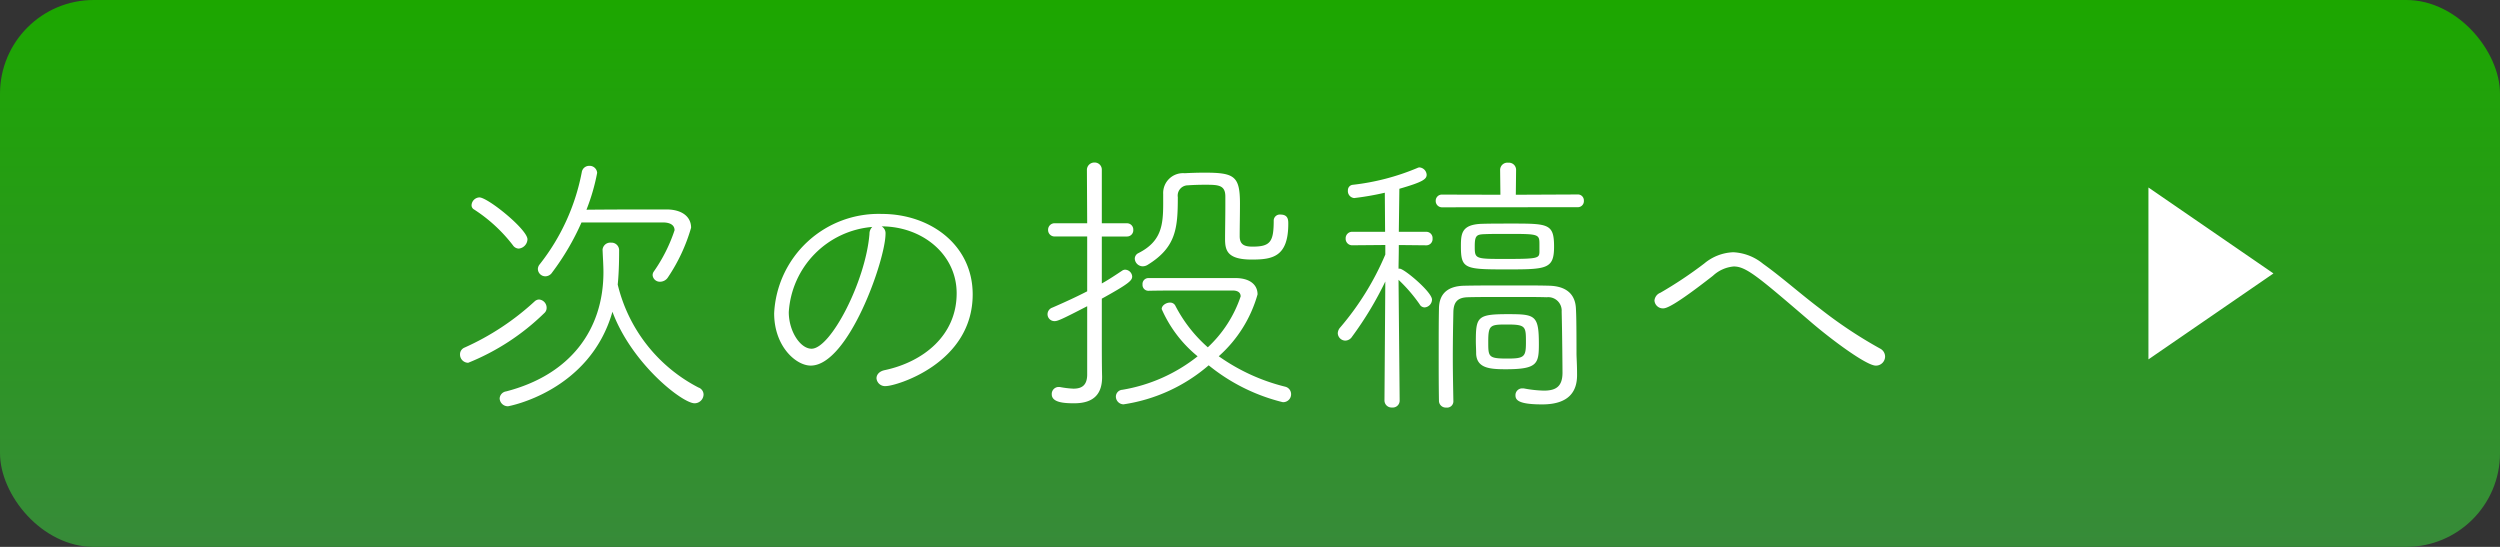
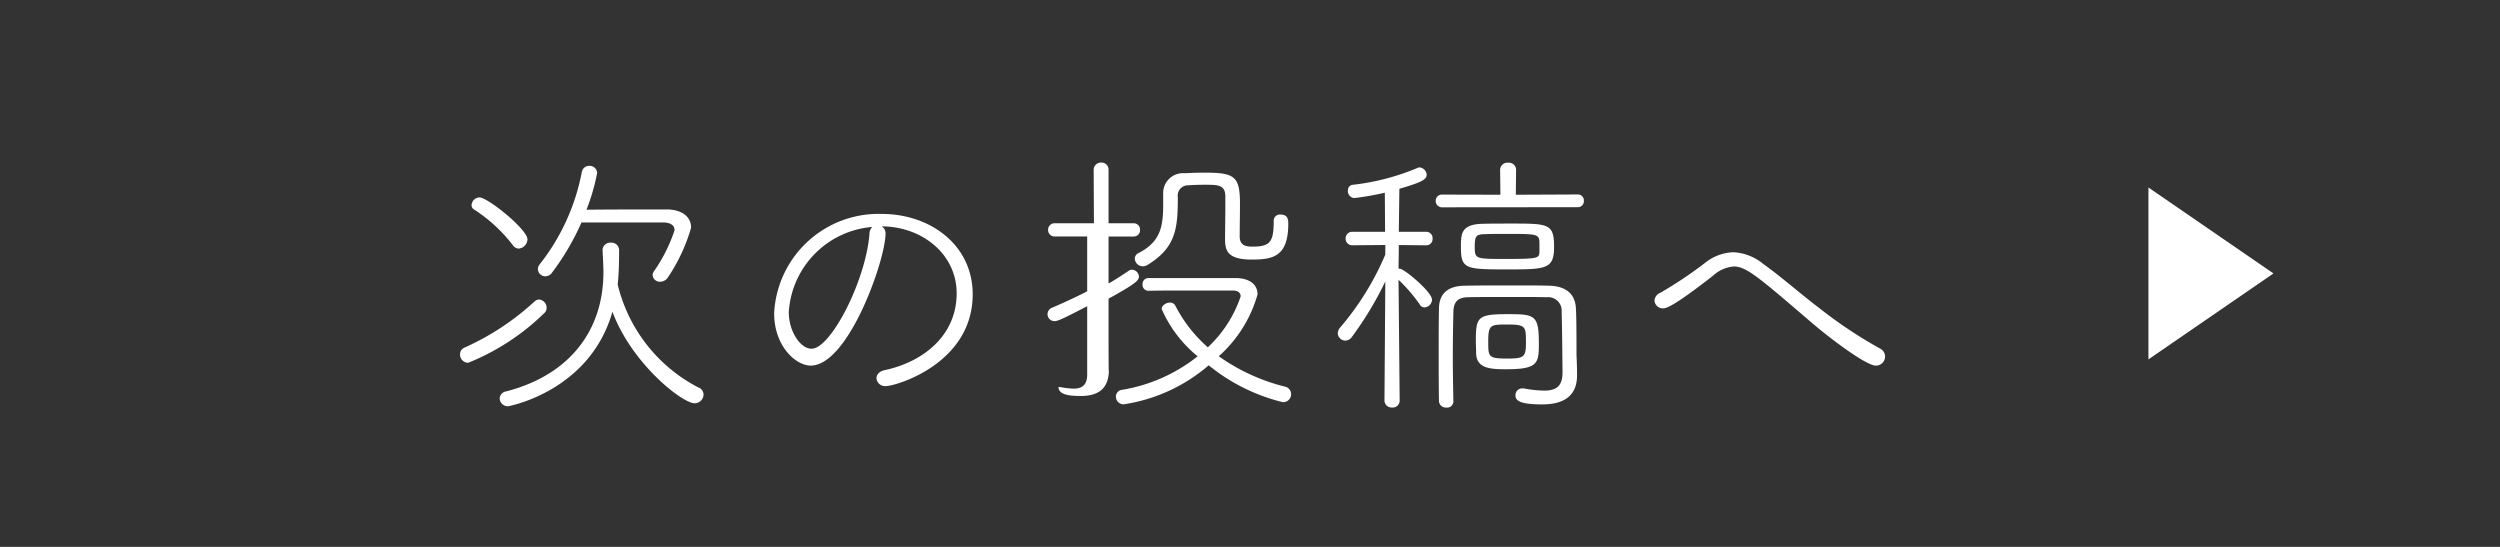
<svg xmlns="http://www.w3.org/2000/svg" width="160" height="35" viewBox="0 0 160 35">
  <rect x="0" y="0" width="160" height="35" fill="#333333" stroke="none" />
  <defs>
    <linearGradient id="linear-gradient" x1="0.5" x2="0.5" y2="1" gradientUnits="objectBoundingBox">
      <stop offset="0" stop-color="#1ca700" />
      <stop offset="1" stop-color="#378b39" />
    </linearGradient>
  </defs>
  <g id="グループ_1406" data-name="グループ 1406" transform="translate(-696 -664)">
-     <rect id="長方形_220" data-name="長方形 220" width="160" height="35" rx="6" transform="translate(696 664)" fill="url(#linear-gradient)" />
-     <path id="パス_2177" data-name="パス 2177" d="M10.566-8.982c.018.468.054.972.054,1.4,0,3.69-2.124,6.57-6.228,7.632A.484.484,0,0,0,3.978.5a.523.523,0,0,0,.54.5c.018,0,5.22-.936,6.678-6.048C12.438-1.71,15.678.81,16.452.81a.576.576,0,0,0,.576-.558A.481.481,0,0,0,16.7-.2a10.067,10.067,0,0,1-5.166-6.588c.09-.846.09-1.908.09-2.214a.488.488,0,0,0-.522-.468.494.494,0,0,0-.54.468Zm-1.35-1.782h5.2c.522,0,.756.2.756.5a10.151,10.151,0,0,1-1.332,2.646.4.4,0,0,0-.072.234.461.461,0,0,0,.486.414.6.6,0,0,0,.5-.288,11.247,11.247,0,0,0,1.476-3.168c0-.7-.576-1.17-1.584-1.17-1.224,0-3.582,0-5.112.018a12.924,12.924,0,0,0,.684-2.358.481.481,0,0,0-.5-.45.478.478,0,0,0-.486.414,13.634,13.634,0,0,1-2.7,5.9.479.479,0,0,0-.108.288.48.48,0,0,0,.486.468.532.532,0,0,0,.432-.252A16.079,16.079,0,0,0,9.216-10.764ZM6.822-4.95a.446.446,0,0,0,.162-.36A.529.529,0,0,0,6.5-5.832a.432.432,0,0,0-.27.108,16.645,16.645,0,0,1-4.5,2.97.458.458,0,0,0-.288.432.526.526,0,0,0,.522.54A14.915,14.915,0,0,0,6.822-4.95ZM5.2-9.09a.621.621,0,0,0,.558-.594c0-.63-2.538-2.682-3.078-2.682a.526.526,0,0,0-.5.486.308.308,0,0,0,.162.288A9.888,9.888,0,0,1,4.824-9.306.467.467,0,0,0,5.2-9.09Zm23.22-1.422c2.574,0,4.806,1.764,4.806,4.284,0,2.718-2.16,4.392-4.59,4.914-.378.072-.54.306-.54.522a.547.547,0,0,0,.612.5c.63,0,5.544-1.44,5.544-5.868,0-3.168-2.718-5.148-5.814-5.148A6.688,6.688,0,0,0,21.546-4.95c0,2.124,1.4,3.348,2.34,3.348,2.412,0,4.788-6.768,4.788-8.442A.5.5,0,0,0,28.422-10.512Zm-.594.036a.616.616,0,0,0-.18.45C27.4-7,25.164-2.682,23.94-2.682c-.72,0-1.458-1.116-1.458-2.34A5.833,5.833,0,0,1,27.828-10.476ZM49.356-1.62A12.075,12.075,0,0,0,54.09.738a.505.505,0,0,0,.54-.522.488.488,0,0,0-.378-.468A12.537,12.537,0,0,1,50-2.2a8.308,8.308,0,0,0,2.484-3.96c0-.612-.486-1.044-1.422-1.044H45.5a.378.378,0,0,0-.378.414.373.373,0,0,0,.378.4c.72-.018,1.836-.018,2.88-.018h2.5c.378,0,.522.162.522.378A7.888,7.888,0,0,1,49.3-2.772a9.081,9.081,0,0,1-2.088-2.682.37.37,0,0,0-.342-.18c-.234,0-.522.18-.522.414a8.074,8.074,0,0,0,2.3,3.024A10.515,10.515,0,0,1,43.83-.054a.442.442,0,0,0-.414.432.5.5,0,0,0,.486.5A10.759,10.759,0,0,0,49.356-1.62ZM41.58-.99c-.018.666-.36.864-.882.864a5.852,5.852,0,0,1-.882-.108h-.072a.446.446,0,0,0-.432.468c0,.54.828.576,1.44.576,1.332,0,1.782-.684,1.782-1.674V-.918c-.018-.648-.018-1.926-.018-2.214V-5.886c1.764-.972,1.944-1.17,1.944-1.422a.467.467,0,0,0-.45-.432.347.347,0,0,0-.18.054c-.432.288-.864.576-1.314.828V-9.864h1.6a.4.4,0,0,0,.414-.432.4.4,0,0,0-.414-.414h-1.6v-3.42a.453.453,0,0,0-.468-.468.472.472,0,0,0-.486.486l.018,3.4H39.51a.415.415,0,0,0-.432.432.411.411,0,0,0,.432.414h2.07v3.51c-.7.36-1.44.7-2.232,1.044a.45.45,0,0,0-.306.432.442.442,0,0,0,.45.432c.2,0,.45-.108,2.088-.954Zm12.87-9.684c0-.234,0-.594-.5-.594a.391.391,0,0,0-.432.36c0,1.368-.2,1.692-1.35,1.692-.5,0-.828-.108-.828-.666,0-.612.018-1.35.018-2.088,0-1.764-.36-1.98-2.268-1.98-.486,0-.918.018-1.278.036a1.27,1.27,0,0,0-1.368,1.332v.612c0,1.4-.126,2.43-1.584,3.168a.4.4,0,0,0-.234.36.516.516,0,0,0,.522.486.628.628,0,0,0,.324-.108c1.8-1.116,1.908-2.34,1.908-4.32a.656.656,0,0,1,.648-.756c.252-.018.648-.036,1.062-.036.864,0,1.332,0,1.332.756v.558c0,.774-.018,1.6-.018,2.142,0,.738.126,1.332,1.71,1.332C53.424-8.388,54.45-8.55,54.45-10.674ZM60.606.63a.453.453,0,0,0,.486.45.44.44,0,0,0,.486-.432s-.054-5.868-.072-7.74a10.029,10.029,0,0,1,1.35,1.566.364.364,0,0,0,.324.2.51.51,0,0,0,.468-.5c0-.486-1.782-1.98-2.07-1.98h-.072c0-.306.018-.864.018-1.512l1.746.018a.4.4,0,0,0,.414-.432.4.4,0,0,0-.414-.432H61.524l.036-2.754c1.494-.432,1.746-.612,1.746-.9a.5.5,0,0,0-.468-.468.334.334,0,0,0-.126.036,14.944,14.944,0,0,1-4.158,1.08.347.347,0,0,0-.288.36.446.446,0,0,0,.4.486,17.776,17.776,0,0,0,1.962-.342l.018,2.5H58.554a.415.415,0,0,0-.432.432.415.415,0,0,0,.432.432l2.106-.018v.612A17.876,17.876,0,0,1,57.78-4.05a.583.583,0,0,0-.162.378A.493.493,0,0,0,58.1-3.2a.532.532,0,0,0,.432-.252A22.013,22.013,0,0,0,60.66-6.984Zm4.41.054C65-.234,64.98-1.188,64.98-2.106c0-1.08.018-2.106.036-2.934.018-.612.252-.918.918-.936.522-.018,1.728-.018,2.88-.018.864,0,1.674,0,2.178.018a.861.861,0,0,1,.954.918c.036,1.332.054,3.8.054,3.906C72-.27,71.586,0,70.812,0a7.661,7.661,0,0,1-1.3-.144h-.09a.43.43,0,0,0-.432.45c0,.306.216.576,1.71.576,1.782,0,2.232-.9,2.232-1.872v-.054c0-.63-.036-1.062-.036-1.35,0-2-.018-2.5-.036-2.844-.036-.918-.594-1.44-1.692-1.476-.576-.018-1.4-.018-2.268-.018-1.188,0-2.412,0-3.168.018-1.152.018-1.62.576-1.638,1.44-.018.828-.018,1.836-.018,2.88s0,2.106.018,3.078a.437.437,0,0,0,.468.4A.4.4,0,0,0,65.016.7Zm6.444-9.9c0-1.458-.36-1.476-2.682-1.476-.72,0-1.476,0-1.98.018-1.26.054-1.3.63-1.3,1.44,0,1.422.234,1.476,2.826,1.476C70.974-7.758,71.46-7.758,71.46-9.216ZM66.474-2.34c.054.9.864.972,1.89.972,2.016,0,2.124-.342,2.124-1.6,0-1.872-.234-1.926-2-1.926-1.944,0-2.034.18-2.034,1.764C66.456-2.88,66.474-2.61,66.474-2.34Zm6.48-9.4a.387.387,0,0,0,.414-.414.382.382,0,0,0-.414-.4l-3.942.018.018-1.6a.458.458,0,0,0-.5-.45.465.465,0,0,0-.522.45l.018,1.6L64.3-12.546a.392.392,0,0,0-.414.4.4.4,0,0,0,.414.414Zm-2.43,2.88c-.018.378-.108.432-2.052.432-2.07,0-2.088.018-2.088-.81,0-.666.108-.756.594-.774.36-.018.9-.018,1.458-.018,2.016,0,2.088,0,2.088.648ZM69.66-3.078c0,.918-.108,1.026-1.188,1.026-1.224,0-1.224-.108-1.224-1.08,0-1.08.126-1.1,1.224-1.1C69.66-4.23,69.66-4.1,69.66-3.078ZM92.052-1.6a.587.587,0,0,0,.594-.594.581.581,0,0,0-.324-.5A28.561,28.561,0,0,1,88.47-5.256c-1.242-.936-2.448-2.016-3.636-2.862a3.233,3.233,0,0,0-1.908-.738,3.069,3.069,0,0,0-1.854.72,26.1,26.1,0,0,1-2.808,1.872.589.589,0,0,0-.378.5.54.54,0,0,0,.558.5c.2,0,.72-.162,3.186-2.088a2.231,2.231,0,0,1,1.332-.594c.792,0,1.566.666,4.842,3.474C89.118-3.33,91.44-1.6,92.052-1.6Z" transform="translate(724 689)" fill="#fff" />
+     <path id="パス_2177" data-name="パス 2177" d="M10.566-8.982c.018.468.054.972.054,1.4,0,3.69-2.124,6.57-6.228,7.632A.484.484,0,0,0,3.978.5a.523.523,0,0,0,.54.5c.018,0,5.22-.936,6.678-6.048C12.438-1.71,15.678.81,16.452.81a.576.576,0,0,0,.576-.558A.481.481,0,0,0,16.7-.2a10.067,10.067,0,0,1-5.166-6.588c.09-.846.09-1.908.09-2.214a.488.488,0,0,0-.522-.468.494.494,0,0,0-.54.468Zm-1.35-1.782h5.2c.522,0,.756.2.756.5a10.151,10.151,0,0,1-1.332,2.646.4.4,0,0,0-.072.234.461.461,0,0,0,.486.414.6.6,0,0,0,.5-.288,11.247,11.247,0,0,0,1.476-3.168c0-.7-.576-1.17-1.584-1.17-1.224,0-3.582,0-5.112.018a12.924,12.924,0,0,0,.684-2.358.481.481,0,0,0-.5-.45.478.478,0,0,0-.486.414,13.634,13.634,0,0,1-2.7,5.9.479.479,0,0,0-.108.288.48.48,0,0,0,.486.468.532.532,0,0,0,.432-.252A16.079,16.079,0,0,0,9.216-10.764ZM6.822-4.95a.446.446,0,0,0,.162-.36A.529.529,0,0,0,6.5-5.832a.432.432,0,0,0-.27.108,16.645,16.645,0,0,1-4.5,2.97.458.458,0,0,0-.288.432.526.526,0,0,0,.522.54A14.915,14.915,0,0,0,6.822-4.95ZM5.2-9.09a.621.621,0,0,0,.558-.594c0-.63-2.538-2.682-3.078-2.682a.526.526,0,0,0-.5.486.308.308,0,0,0,.162.288A9.888,9.888,0,0,1,4.824-9.306.467.467,0,0,0,5.2-9.09Zm23.22-1.422c2.574,0,4.806,1.764,4.806,4.284,0,2.718-2.16,4.392-4.59,4.914-.378.072-.54.306-.54.522a.547.547,0,0,0,.612.5c.63,0,5.544-1.44,5.544-5.868,0-3.168-2.718-5.148-5.814-5.148A6.688,6.688,0,0,0,21.546-4.95c0,2.124,1.4,3.348,2.34,3.348,2.412,0,4.788-6.768,4.788-8.442A.5.5,0,0,0,28.422-10.512Zm-.594.036a.616.616,0,0,0-.18.45C27.4-7,25.164-2.682,23.94-2.682c-.72,0-1.458-1.116-1.458-2.34A5.833,5.833,0,0,1,27.828-10.476ZM49.356-1.62A12.075,12.075,0,0,0,54.09.738a.505.505,0,0,0,.54-.522.488.488,0,0,0-.378-.468A12.537,12.537,0,0,1,50-2.2a8.308,8.308,0,0,0,2.484-3.96c0-.612-.486-1.044-1.422-1.044H45.5a.378.378,0,0,0-.378.414.373.373,0,0,0,.378.4c.72-.018,1.836-.018,2.88-.018h2.5c.378,0,.522.162.522.378A7.888,7.888,0,0,1,49.3-2.772a9.081,9.081,0,0,1-2.088-2.682.37.37,0,0,0-.342-.18c-.234,0-.522.18-.522.414a8.074,8.074,0,0,0,2.3,3.024A10.515,10.515,0,0,1,43.83-.054a.442.442,0,0,0-.414.432.5.5,0,0,0,.486.5A10.759,10.759,0,0,0,49.356-1.62ZM41.58-.99c-.018.666-.36.864-.882.864a5.852,5.852,0,0,1-.882-.108h-.072c0,.54.828.576,1.44.576,1.332,0,1.782-.684,1.782-1.674V-.918c-.018-.648-.018-1.926-.018-2.214V-5.886c1.764-.972,1.944-1.17,1.944-1.422a.467.467,0,0,0-.45-.432.347.347,0,0,0-.18.054c-.432.288-.864.576-1.314.828V-9.864h1.6a.4.4,0,0,0,.414-.432.4.4,0,0,0-.414-.414h-1.6v-3.42a.453.453,0,0,0-.468-.468.472.472,0,0,0-.486.486l.018,3.4H39.51a.415.415,0,0,0-.432.432.411.411,0,0,0,.432.414h2.07v3.51c-.7.36-1.44.7-2.232,1.044a.45.45,0,0,0-.306.432.442.442,0,0,0,.45.432c.2,0,.45-.108,2.088-.954Zm12.87-9.684c0-.234,0-.594-.5-.594a.391.391,0,0,0-.432.36c0,1.368-.2,1.692-1.35,1.692-.5,0-.828-.108-.828-.666,0-.612.018-1.35.018-2.088,0-1.764-.36-1.98-2.268-1.98-.486,0-.918.018-1.278.036a1.27,1.27,0,0,0-1.368,1.332v.612c0,1.4-.126,2.43-1.584,3.168a.4.4,0,0,0-.234.36.516.516,0,0,0,.522.486.628.628,0,0,0,.324-.108c1.8-1.116,1.908-2.34,1.908-4.32a.656.656,0,0,1,.648-.756c.252-.018.648-.036,1.062-.036.864,0,1.332,0,1.332.756v.558c0,.774-.018,1.6-.018,2.142,0,.738.126,1.332,1.71,1.332C53.424-8.388,54.45-8.55,54.45-10.674ZM60.606.63a.453.453,0,0,0,.486.45.44.44,0,0,0,.486-.432s-.054-5.868-.072-7.74a10.029,10.029,0,0,1,1.35,1.566.364.364,0,0,0,.324.2.51.51,0,0,0,.468-.5c0-.486-1.782-1.98-2.07-1.98h-.072c0-.306.018-.864.018-1.512l1.746.018a.4.4,0,0,0,.414-.432.4.4,0,0,0-.414-.432H61.524l.036-2.754c1.494-.432,1.746-.612,1.746-.9a.5.5,0,0,0-.468-.468.334.334,0,0,0-.126.036,14.944,14.944,0,0,1-4.158,1.08.347.347,0,0,0-.288.36.446.446,0,0,0,.4.486,17.776,17.776,0,0,0,1.962-.342l.018,2.5H58.554a.415.415,0,0,0-.432.432.415.415,0,0,0,.432.432l2.106-.018v.612A17.876,17.876,0,0,1,57.78-4.05a.583.583,0,0,0-.162.378A.493.493,0,0,0,58.1-3.2a.532.532,0,0,0,.432-.252A22.013,22.013,0,0,0,60.66-6.984Zm4.41.054C65-.234,64.98-1.188,64.98-2.106c0-1.08.018-2.106.036-2.934.018-.612.252-.918.918-.936.522-.018,1.728-.018,2.88-.018.864,0,1.674,0,2.178.018a.861.861,0,0,1,.954.918c.036,1.332.054,3.8.054,3.906C72-.27,71.586,0,70.812,0a7.661,7.661,0,0,1-1.3-.144h-.09a.43.43,0,0,0-.432.45c0,.306.216.576,1.71.576,1.782,0,2.232-.9,2.232-1.872v-.054c0-.63-.036-1.062-.036-1.35,0-2-.018-2.5-.036-2.844-.036-.918-.594-1.44-1.692-1.476-.576-.018-1.4-.018-2.268-.018-1.188,0-2.412,0-3.168.018-1.152.018-1.62.576-1.638,1.44-.018.828-.018,1.836-.018,2.88s0,2.106.018,3.078a.437.437,0,0,0,.468.4A.4.4,0,0,0,65.016.7Zm6.444-9.9c0-1.458-.36-1.476-2.682-1.476-.72,0-1.476,0-1.98.018-1.26.054-1.3.63-1.3,1.44,0,1.422.234,1.476,2.826,1.476C70.974-7.758,71.46-7.758,71.46-9.216ZM66.474-2.34c.054.9.864.972,1.89.972,2.016,0,2.124-.342,2.124-1.6,0-1.872-.234-1.926-2-1.926-1.944,0-2.034.18-2.034,1.764C66.456-2.88,66.474-2.61,66.474-2.34Zm6.48-9.4a.387.387,0,0,0,.414-.414.382.382,0,0,0-.414-.4l-3.942.018.018-1.6a.458.458,0,0,0-.5-.45.465.465,0,0,0-.522.45l.018,1.6L64.3-12.546a.392.392,0,0,0-.414.4.4.4,0,0,0,.414.414Zm-2.43,2.88c-.018.378-.108.432-2.052.432-2.07,0-2.088.018-2.088-.81,0-.666.108-.756.594-.774.36-.018.9-.018,1.458-.018,2.016,0,2.088,0,2.088.648ZM69.66-3.078c0,.918-.108,1.026-1.188,1.026-1.224,0-1.224-.108-1.224-1.08,0-1.08.126-1.1,1.224-1.1C69.66-4.23,69.66-4.1,69.66-3.078ZM92.052-1.6a.587.587,0,0,0,.594-.594.581.581,0,0,0-.324-.5A28.561,28.561,0,0,1,88.47-5.256c-1.242-.936-2.448-2.016-3.636-2.862a3.233,3.233,0,0,0-1.908-.738,3.069,3.069,0,0,0-1.854.72,26.1,26.1,0,0,1-2.808,1.872.589.589,0,0,0-.378.5.54.54,0,0,0,.558.5c.2,0,.72-.162,3.186-2.088a2.231,2.231,0,0,1,1.332-.594c.792,0,1.566.666,4.842,3.474C89.118-3.33,91.44-1.6,92.052-1.6Z" transform="translate(724 689)" fill="#fff" />
    <path id="多角形_7" data-name="多角形 7" d="M5.5,0,11,8H0Z" transform="translate(841.5 676) rotate(90)" fill="#fff" />
  </g>
</svg>